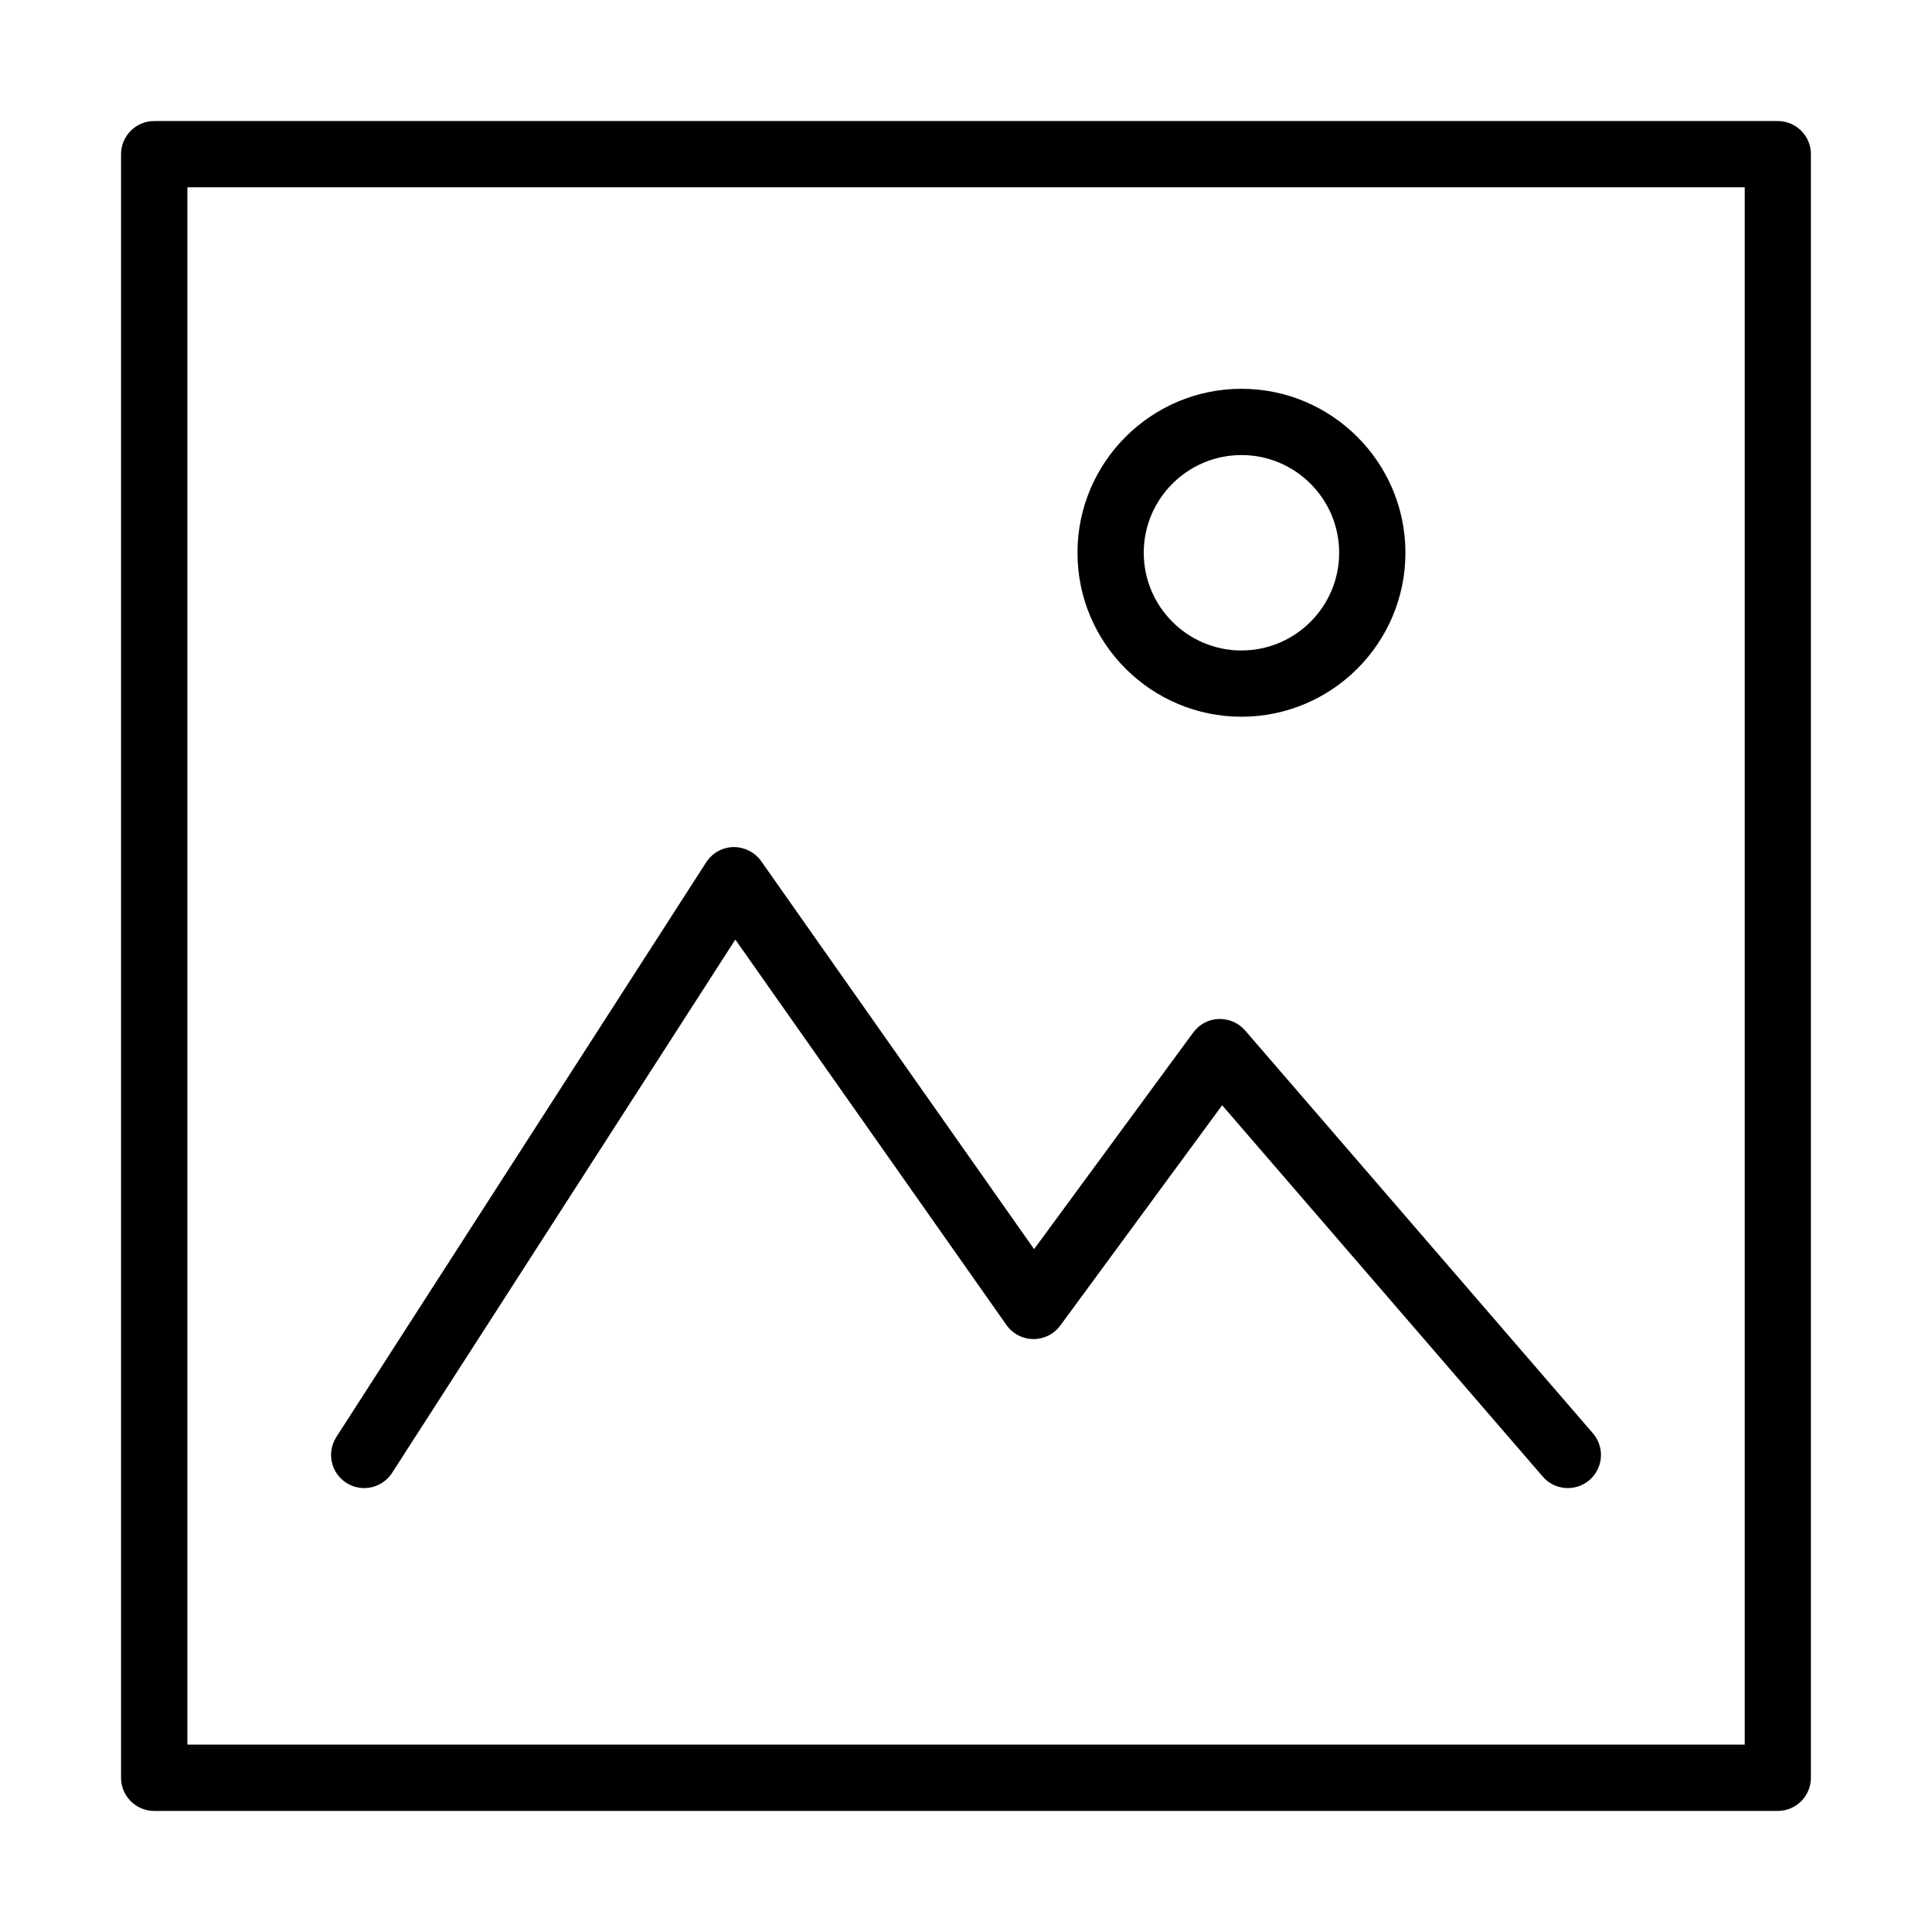
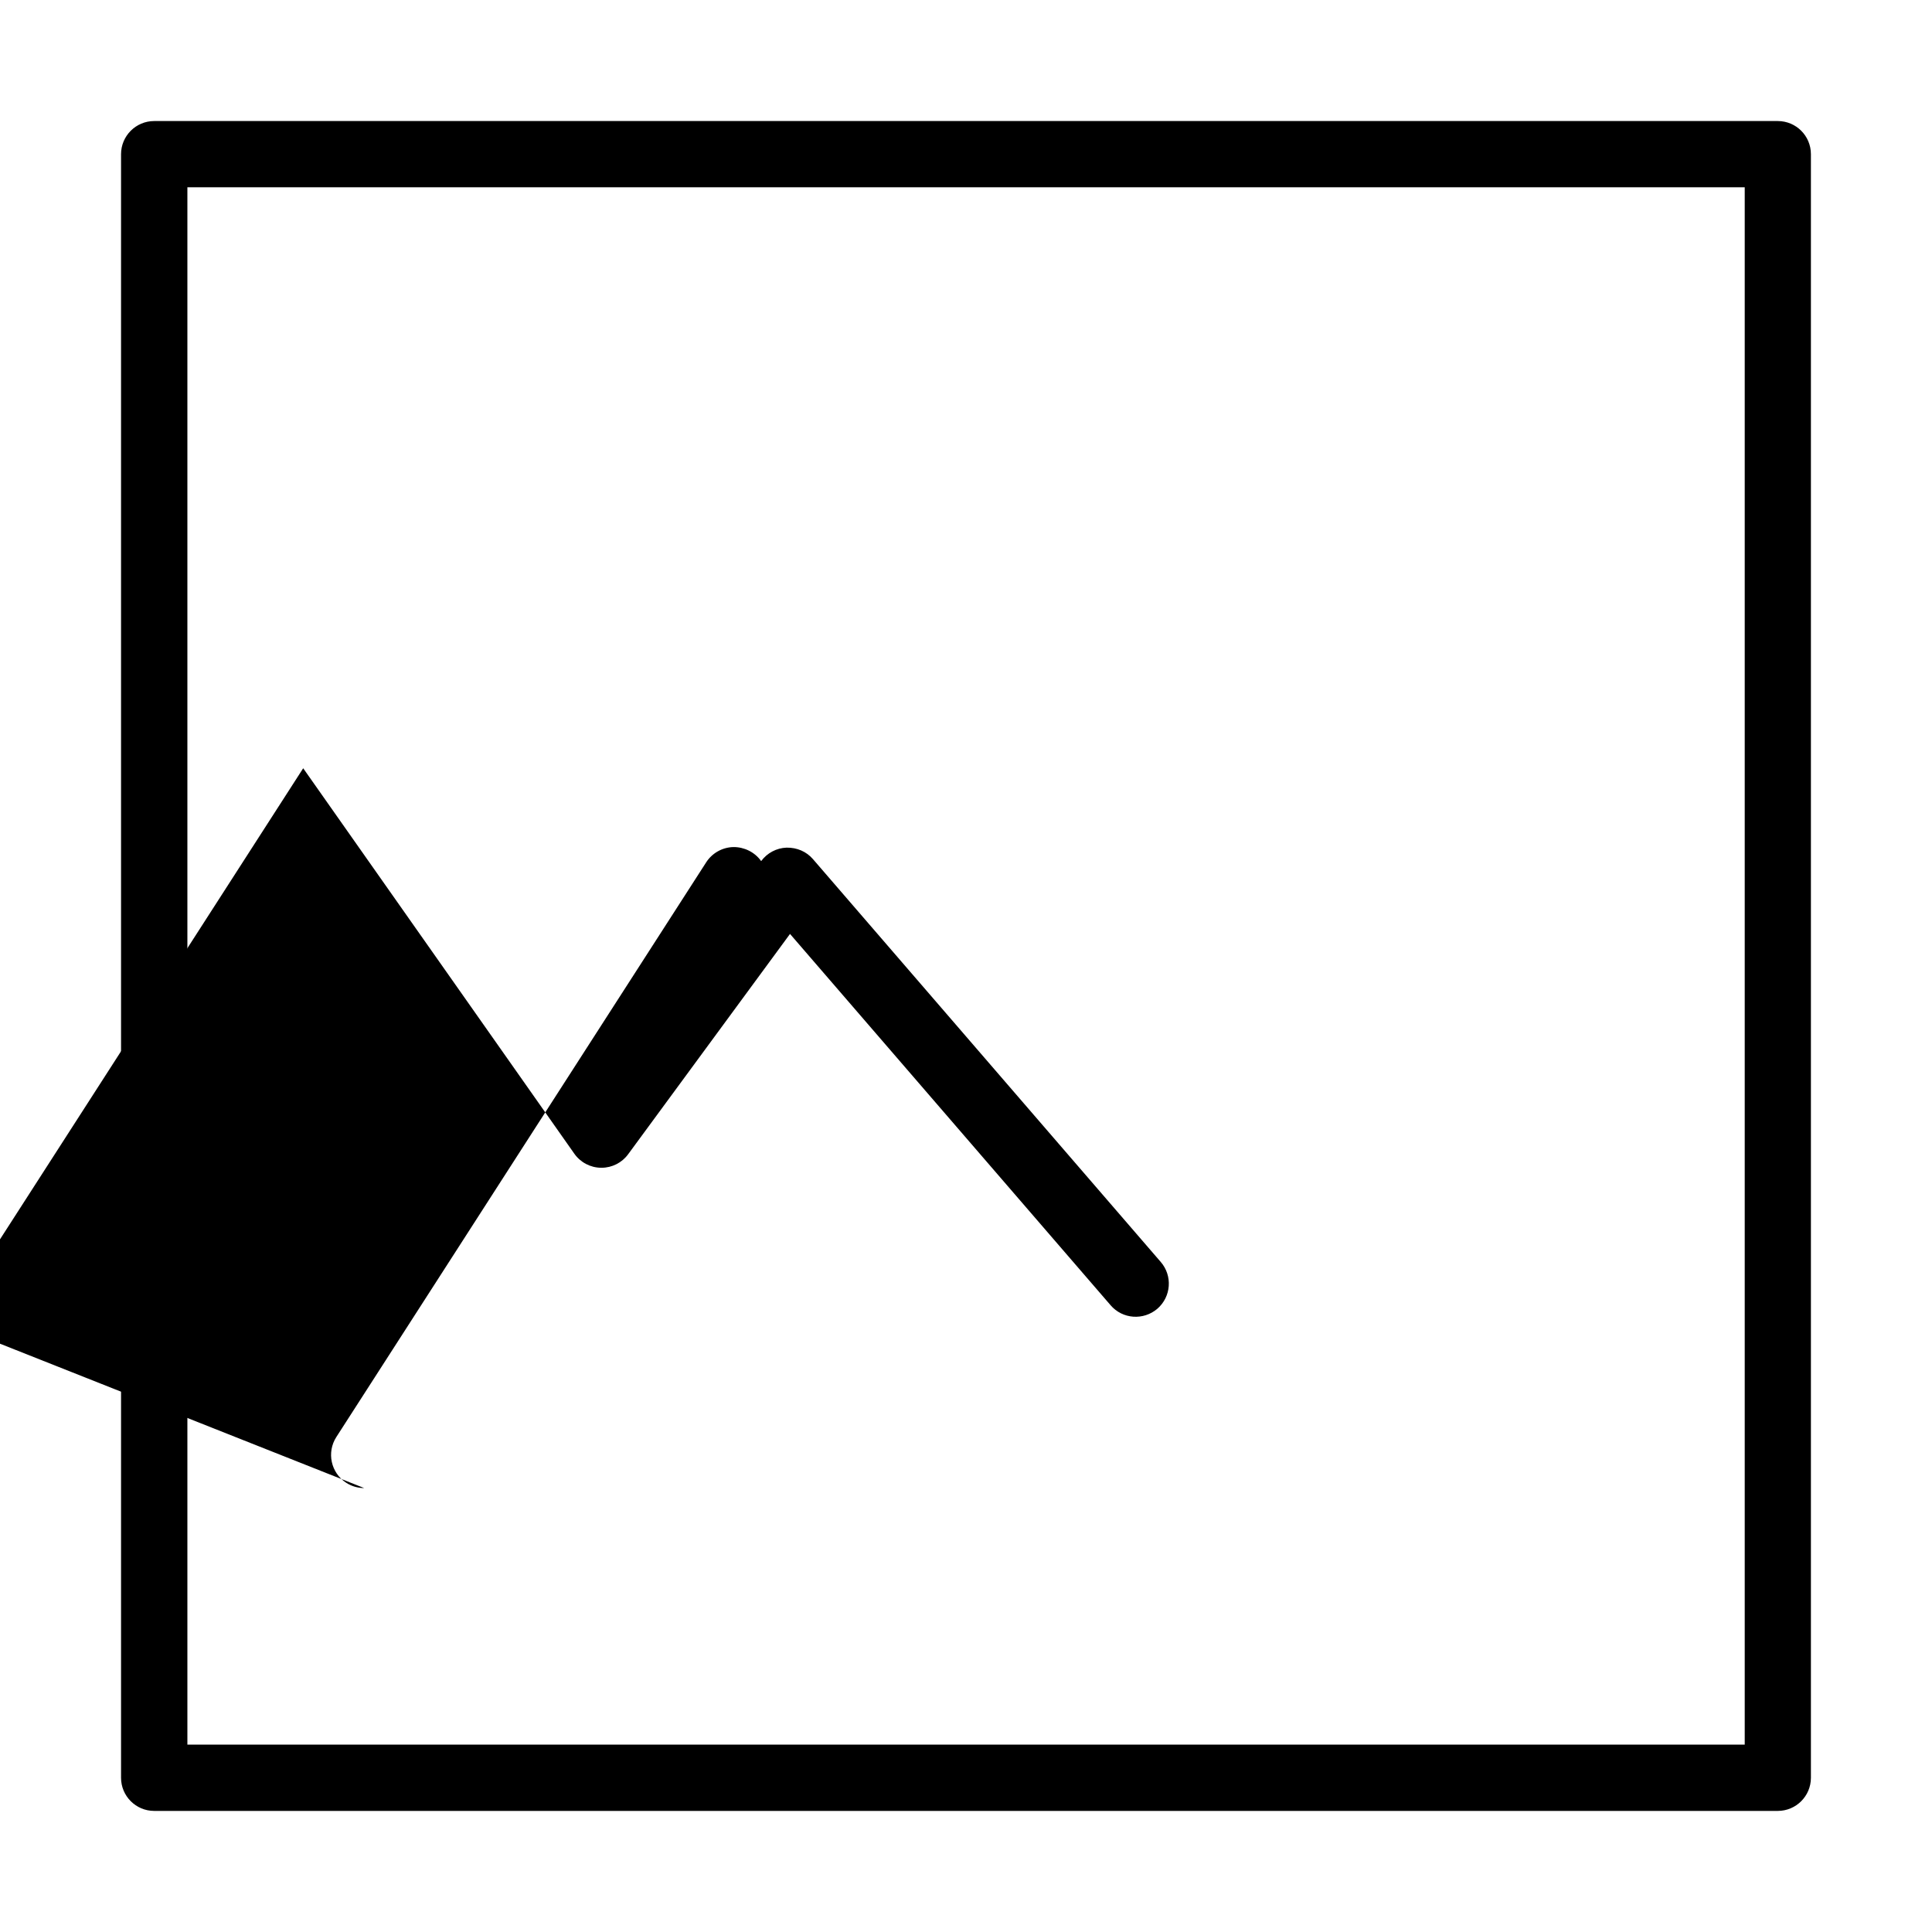
<svg xmlns="http://www.w3.org/2000/svg" fill="#000000" width="800px" height="800px" version="1.1" viewBox="144 144 512 512">
  <g>
    <path d="m615.13 623.91h-430.27c-4.852 0-8.781-3.941-8.781-8.781v-430.27c0-4.84 3.93-8.781 8.781-8.781h430.27c4.856 0 8.781 3.93 8.781 8.781v430.27c0 4.84-3.926 8.781-8.781 8.781zm-421.47-17.574h412.71v-412.71h-412.71z" />
-     <path d="m240.51 538.35c-1.625 0-3.273-0.445-4.746-1.387-4.078-2.633-5.25-8.059-2.633-12.137l98.02-152.31c1.582-2.453 4.281-3.965 7.199-4.035 2.863-0.027 5.688 1.336 7.363 3.723l72.332 102.83 42.188-57.43c1.582-2.152 4.062-3.477 6.734-3.57 2.754-0.043 5.25 1.023 6.992 3.039l92.172 106.76c3.176 3.668 2.769 9.215-0.898 12.395-3.684 3.148-9.219 2.769-12.383-0.914l-84.969-98.414-42.895 58.383c-1.652 2.266-4.281 3.586-7.078 3.586h-0.094c-2.824-0.027-5.469-1.418-7.09-3.723l-71.855-102.15-90.969 141.34c-1.68 2.59-4.5 4.019-7.391 4.019z" />
-     <path d="m473 333.94c-23.957 0-43.457-19.496-43.457-43.453s19.5-43.453 43.457-43.453c23.957 0 43.453 19.496 43.453 43.453s-19.484 43.453-43.453 43.453zm0-69.344c-14.277 0-25.895 11.617-25.895 25.891 0 14.277 11.617 25.895 25.895 25.895 14.273 0 25.891-11.617 25.891-25.895 0-14.273-11.602-25.891-25.891-25.891z" />
+     <path d="m240.51 538.35c-1.625 0-3.273-0.445-4.746-1.387-4.078-2.633-5.25-8.059-2.633-12.137l98.02-152.31c1.582-2.453 4.281-3.965 7.199-4.035 2.863-0.027 5.688 1.336 7.363 3.723c1.582-2.152 4.062-3.477 6.734-3.57 2.754-0.043 5.25 1.023 6.992 3.039l92.172 106.76c3.176 3.668 2.769 9.215-0.898 12.395-3.684 3.148-9.219 2.769-12.383-0.914l-84.969-98.414-42.895 58.383c-1.652 2.266-4.281 3.586-7.078 3.586h-0.094c-2.824-0.027-5.469-1.418-7.09-3.723l-71.855-102.15-90.969 141.34c-1.68 2.59-4.5 4.019-7.391 4.019z" />
  </g>
</svg>